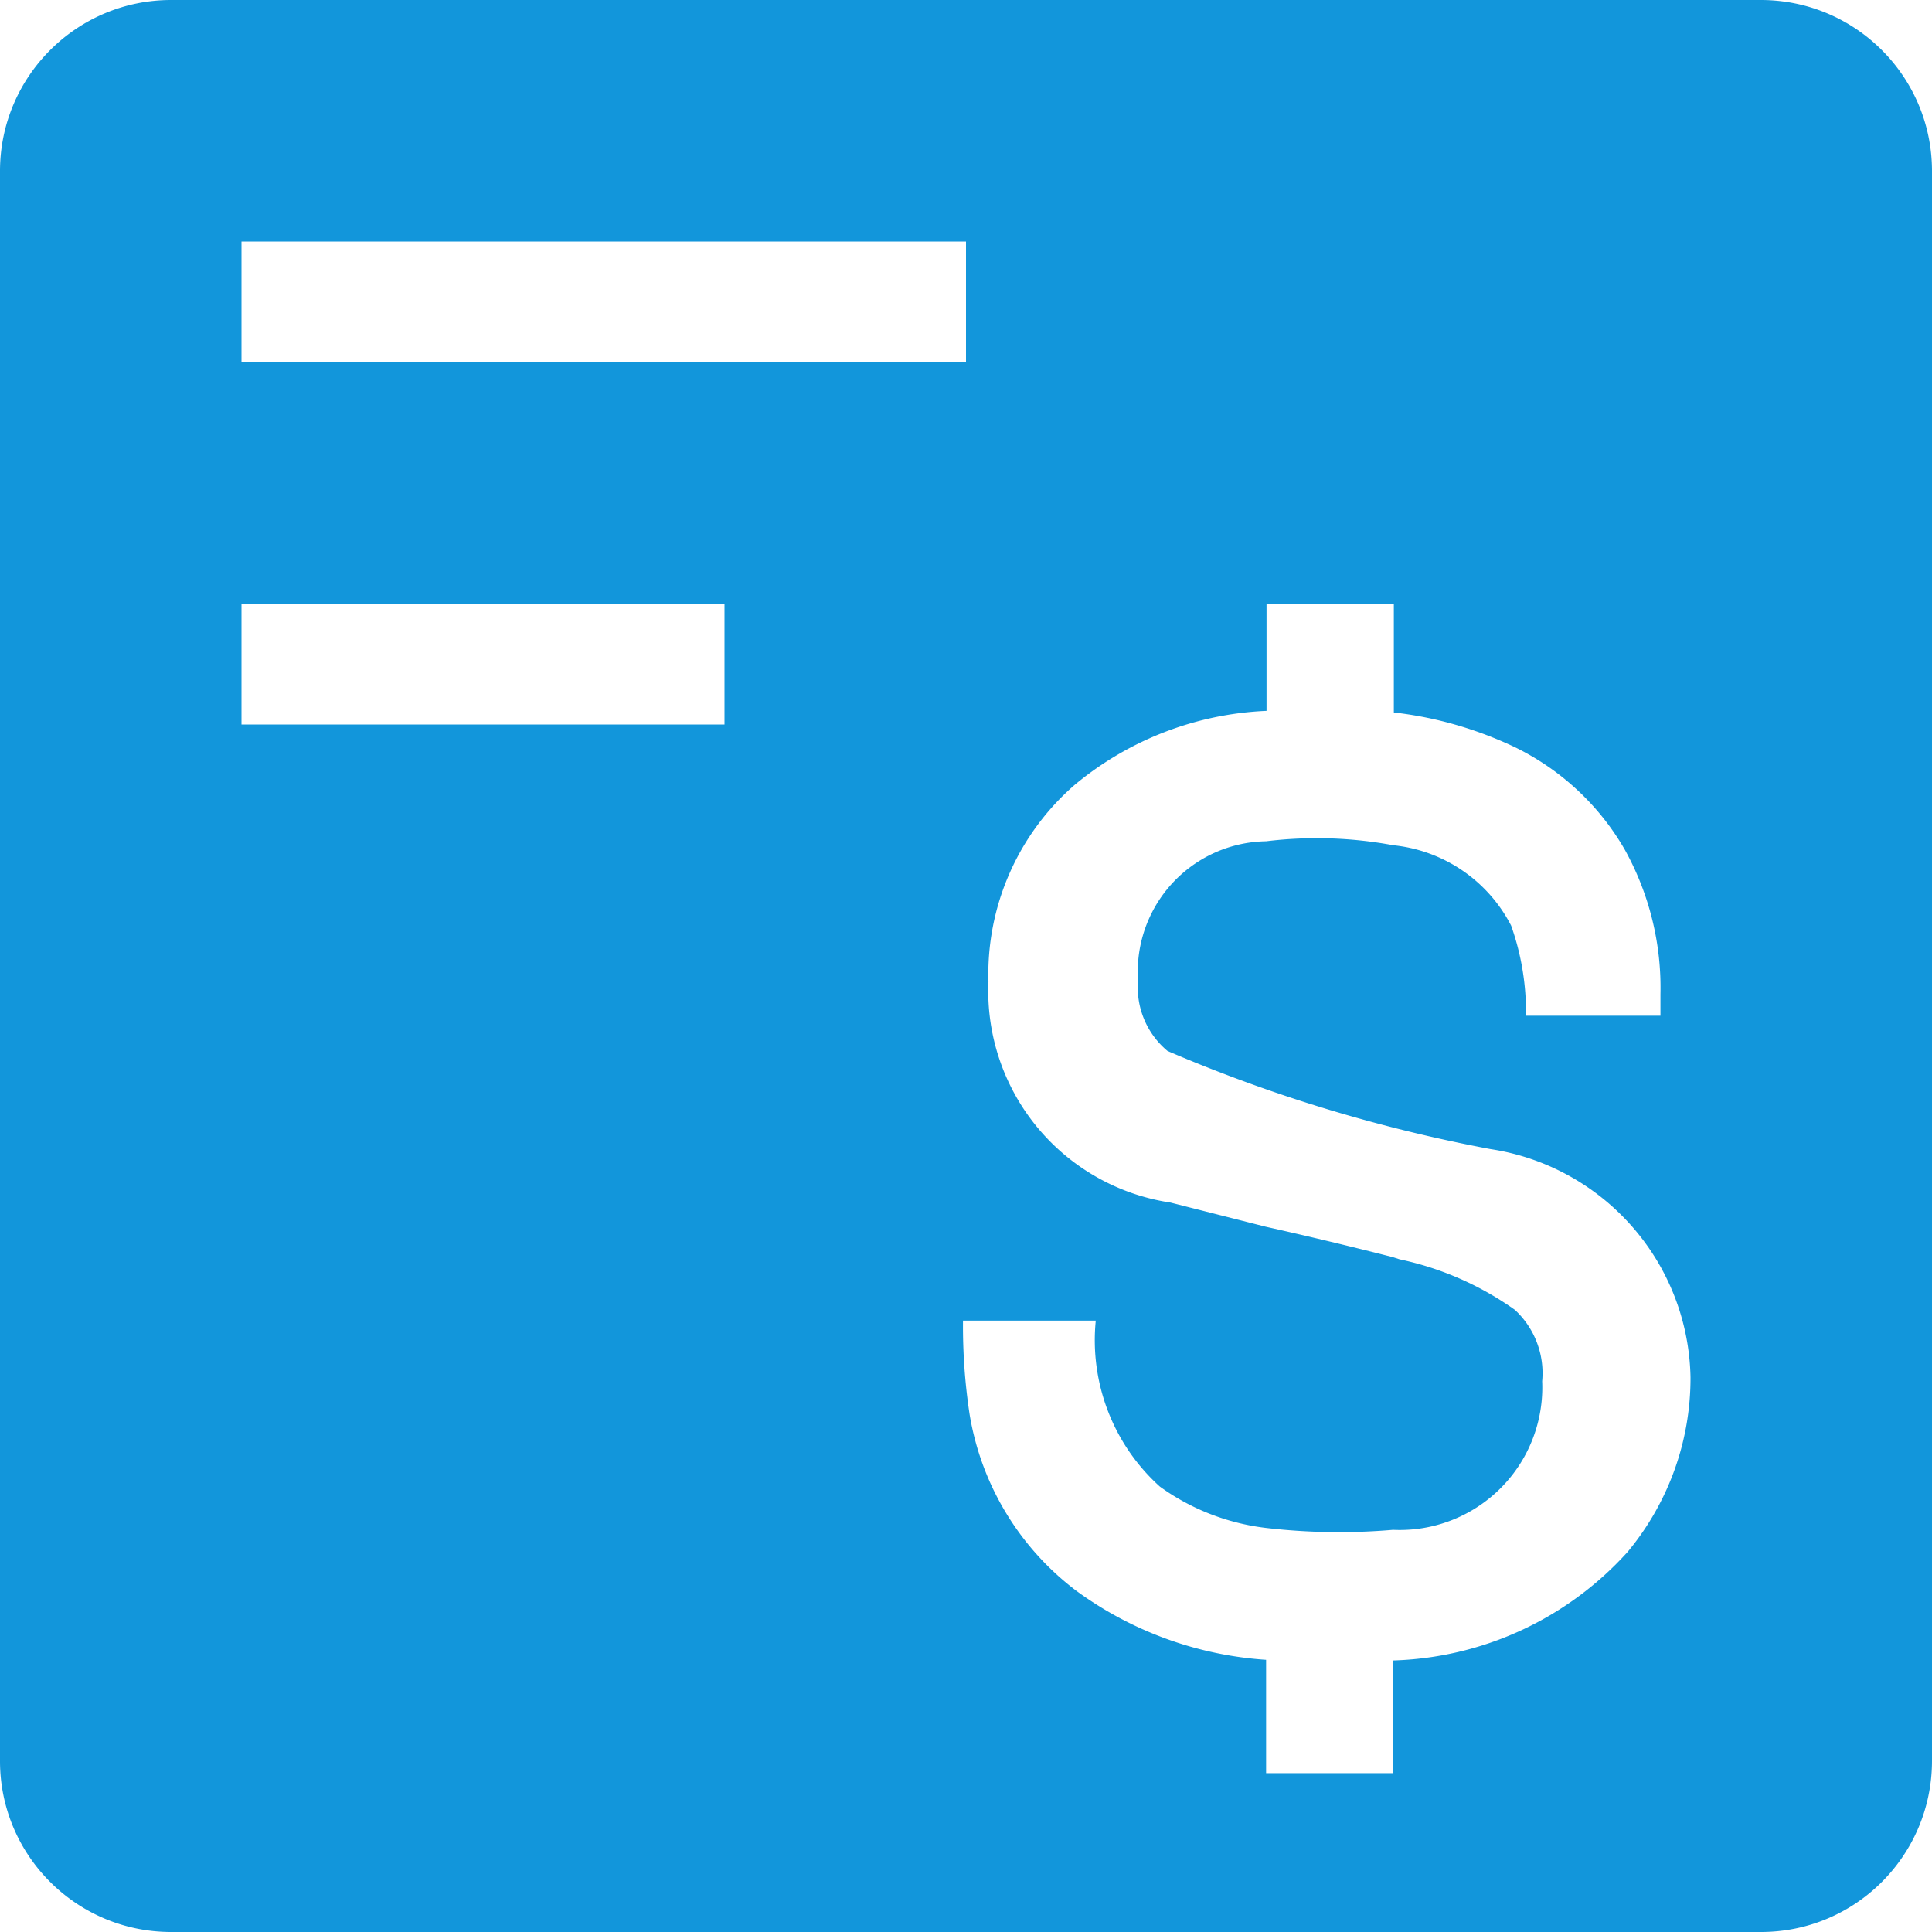
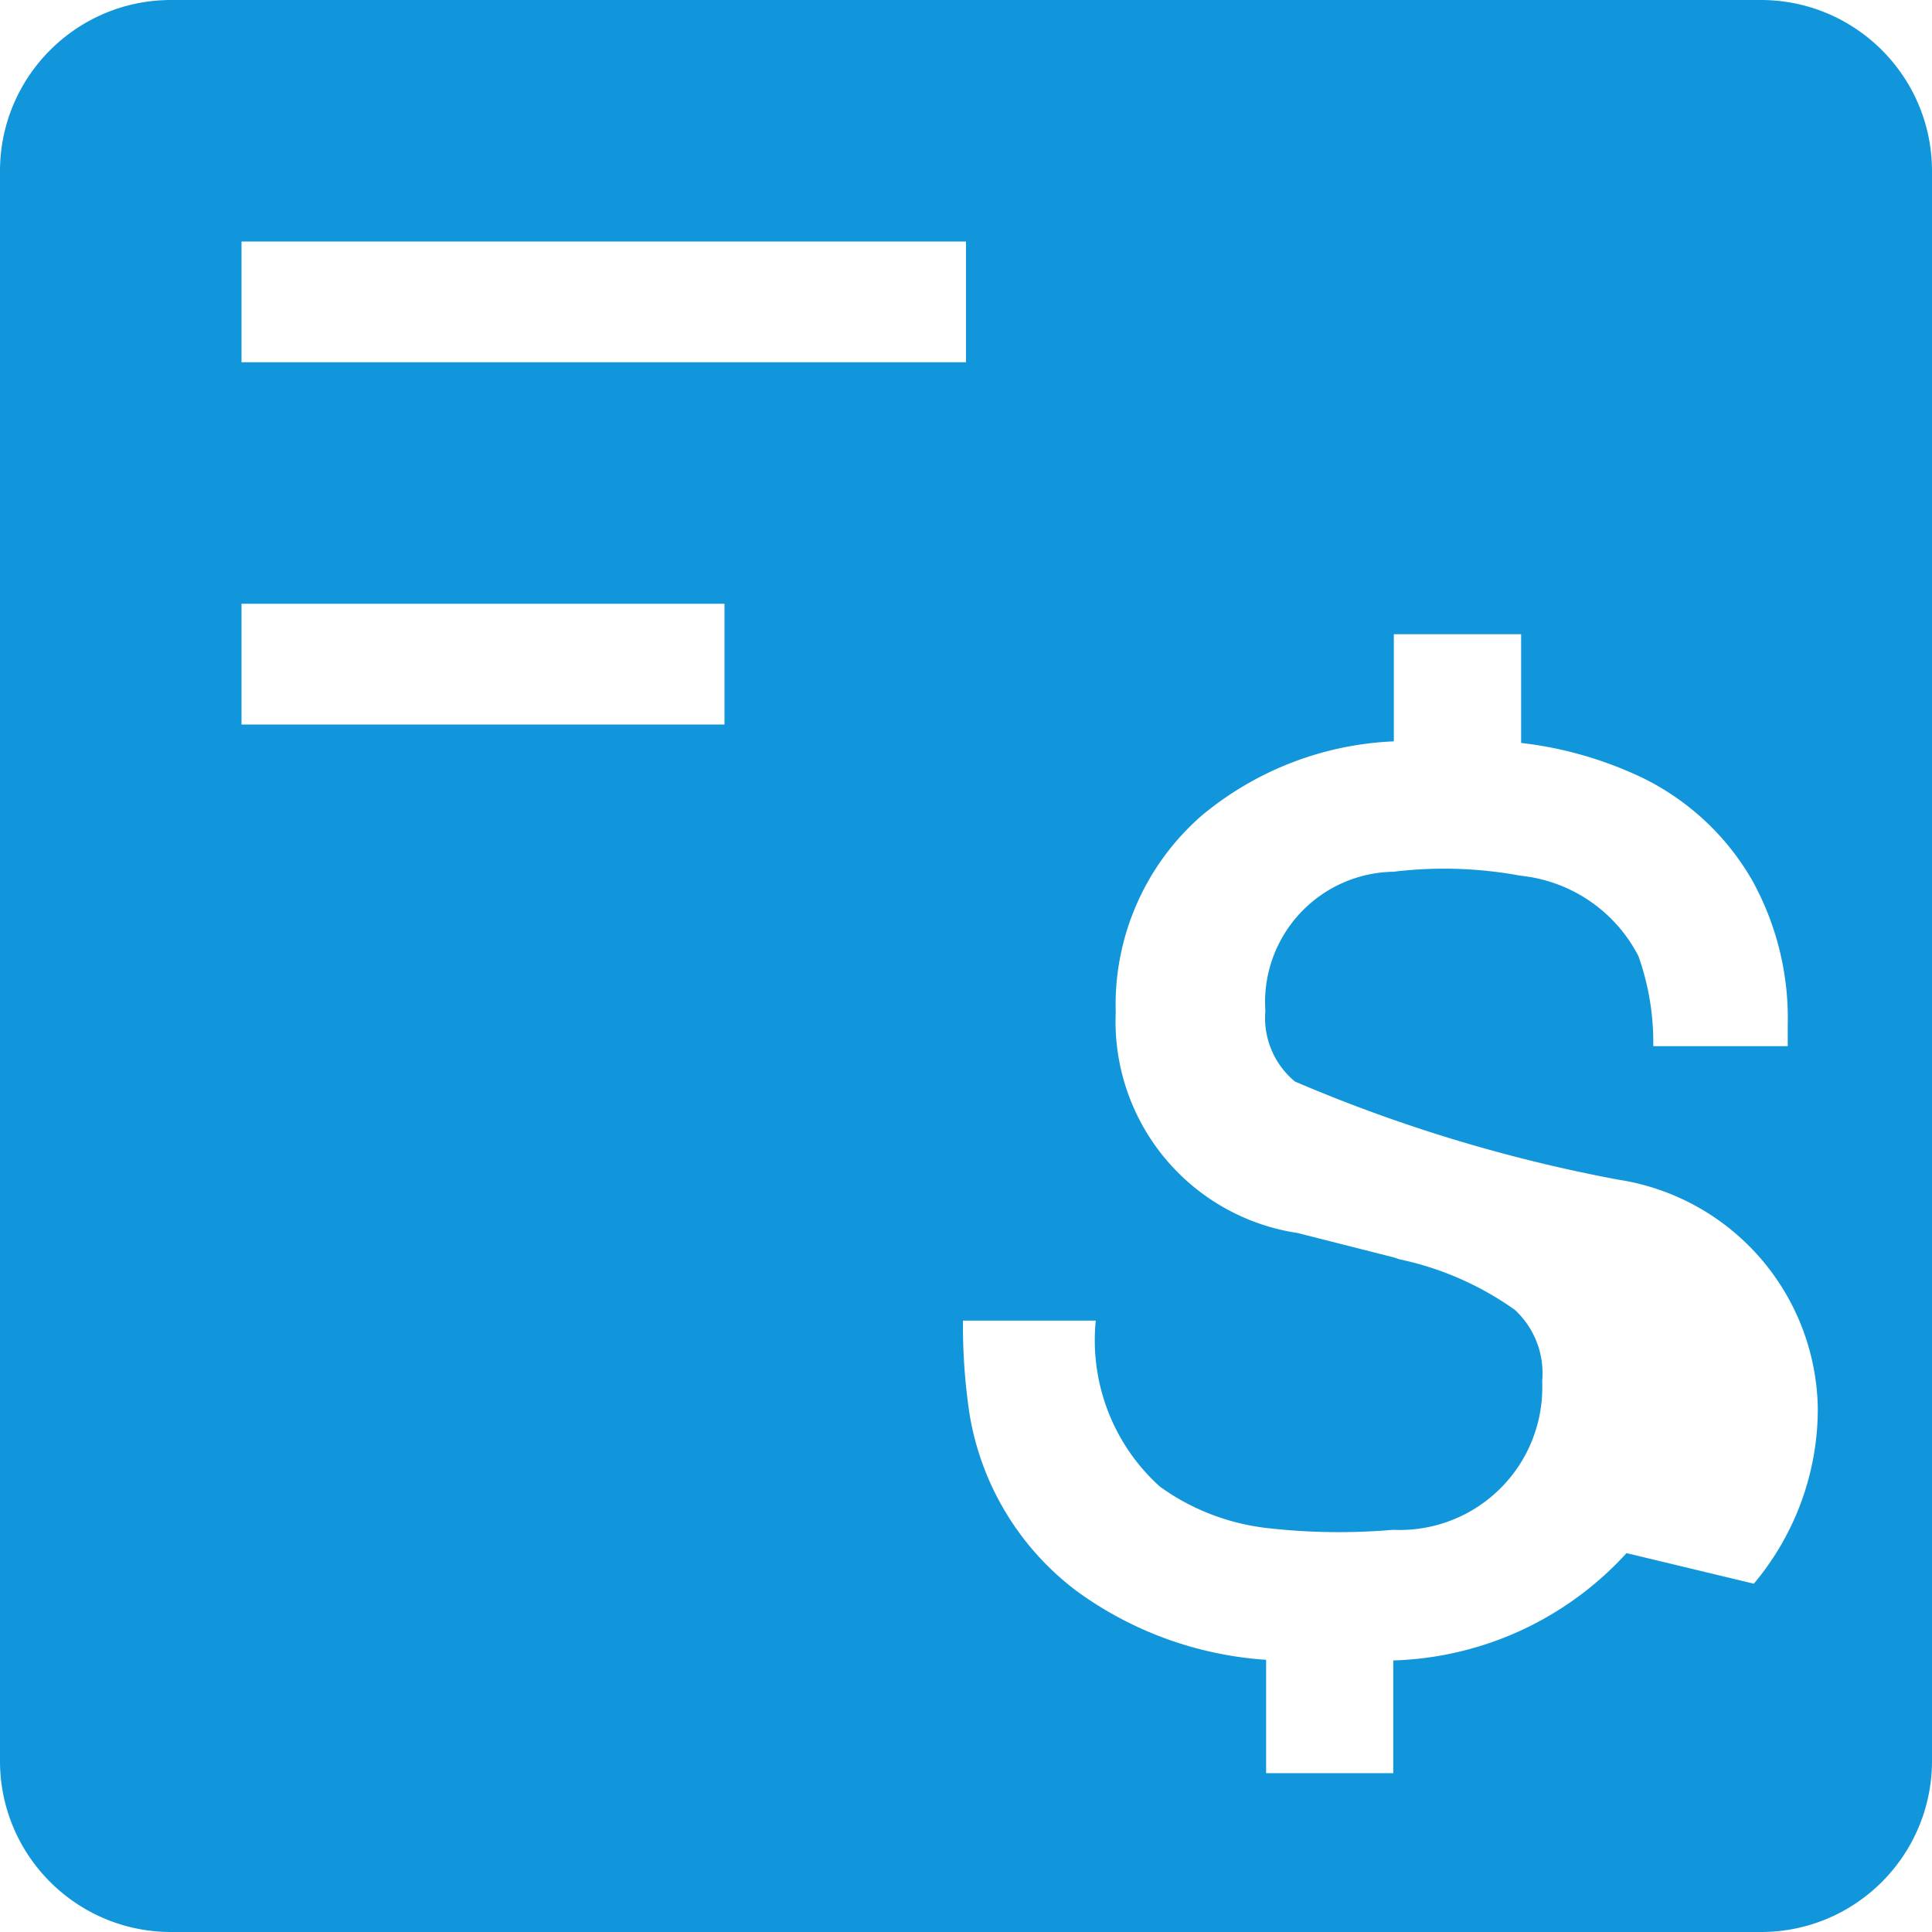
<svg xmlns="http://www.w3.org/2000/svg" t="1619355167507" class="icon" viewBox="0 0 1024 1024" version="1.1" p-id="14973" width="200" height="200">
  <defs>
    <style type="text/css" />
  </defs>
-   <path d="M933.376 0H90.681C40.619 0 0 40.619 0 90.681v842.695C0 983.438 40.619 1024 90.681 1024h842.695c50.062 0 90.567-40.562 90.624-90.624V90.681C1024 40.619 983.438 0.057 933.376 0zM128 128H512v64H128V128z m256 256h-256V320h256V384z m478.094 439.182a174.251 174.251 0 0 1-123.62 56.889v59.733h-67.413v-60.075a192 192 0 0 1-100.295-36.352 147.228 147.228 0 0 1-56.889-93.924 312.263 312.263 0 0 1-3.47-49.493h70.372c-3.3 32.996 9.273 65.707 33.963 87.95 16.498 11.947 35.84 19.456 56.092 21.902 22.414 2.617 44.999 2.958 67.47 1.024a75.548 75.548 0 0 0 79.076-78.734 45.739 45.739 0 0 0-14.45-37.831 163.783 163.783 0 0 0-61.099-26.795l-3.527-1.138a2269.867 2269.867 0 0 0-67.47-16.156l-50.46-12.8a113.38 113.38 0 0 1-96.484-116.964 132.949 132.949 0 0 1 45.682-104.391 170.268 170.268 0 0 1 101.717-39.253v-56.775h67.47v57.628c22.187 2.503 43.804 8.761 64 18.318 24.576 11.947 45.056 31.004 58.596 54.727 12.857 23.324 19.342 49.664 18.716 76.288v11.378h-71.282a136.818 136.818 0 0 0-7.851-47.73 79.36 79.36 0 0 0-62.464-42.61 221.525 221.525 0 0 0-67.413-2.105 69.12 69.12 0 0 0-67.868 73.785 43.804 43.804 0 0 0 15.644 37.376c54.955 23.552 112.356 40.96 171.179 51.996a124.7 124.7 0 0 1 105.984 120.946c0.114 34.133-11.947 67.129-33.906 93.241z" p-id="14974" data-spm-anchor-id="a313x.7781069.0.i4" class="selected" fill="#1296db" />
+   <path d="M933.376 0H90.681C40.619 0 0 40.619 0 90.681v842.695C0 983.438 40.619 1024 90.681 1024h842.695c50.062 0 90.567-40.562 90.624-90.624V90.681C1024 40.619 983.438 0.057 933.376 0zM128 128H512v64H128V128z m256 256h-256V320h256V384z m478.094 439.182a174.251 174.251 0 0 1-123.62 56.889v59.733h-67.413v-60.075a192 192 0 0 1-100.295-36.352 147.228 147.228 0 0 1-56.889-93.924 312.263 312.263 0 0 1-3.47-49.493h70.372c-3.3 32.996 9.273 65.707 33.963 87.95 16.498 11.947 35.84 19.456 56.092 21.902 22.414 2.617 44.999 2.958 67.47 1.024a75.548 75.548 0 0 0 79.076-78.734 45.739 45.739 0 0 0-14.45-37.831 163.783 163.783 0 0 0-61.099-26.795l-3.527-1.138l-50.46-12.8a113.38 113.38 0 0 1-96.484-116.964 132.949 132.949 0 0 1 45.682-104.391 170.268 170.268 0 0 1 101.717-39.253v-56.775h67.47v57.628c22.187 2.503 43.804 8.761 64 18.318 24.576 11.947 45.056 31.004 58.596 54.727 12.857 23.324 19.342 49.664 18.716 76.288v11.378h-71.282a136.818 136.818 0 0 0-7.851-47.73 79.36 79.36 0 0 0-62.464-42.61 221.525 221.525 0 0 0-67.413-2.105 69.12 69.12 0 0 0-67.868 73.785 43.804 43.804 0 0 0 15.644 37.376c54.955 23.552 112.356 40.96 171.179 51.996a124.7 124.7 0 0 1 105.984 120.946c0.114 34.133-11.947 67.129-33.906 93.241z" p-id="14974" data-spm-anchor-id="a313x.7781069.0.i4" class="selected" fill="#1296db" />
</svg>